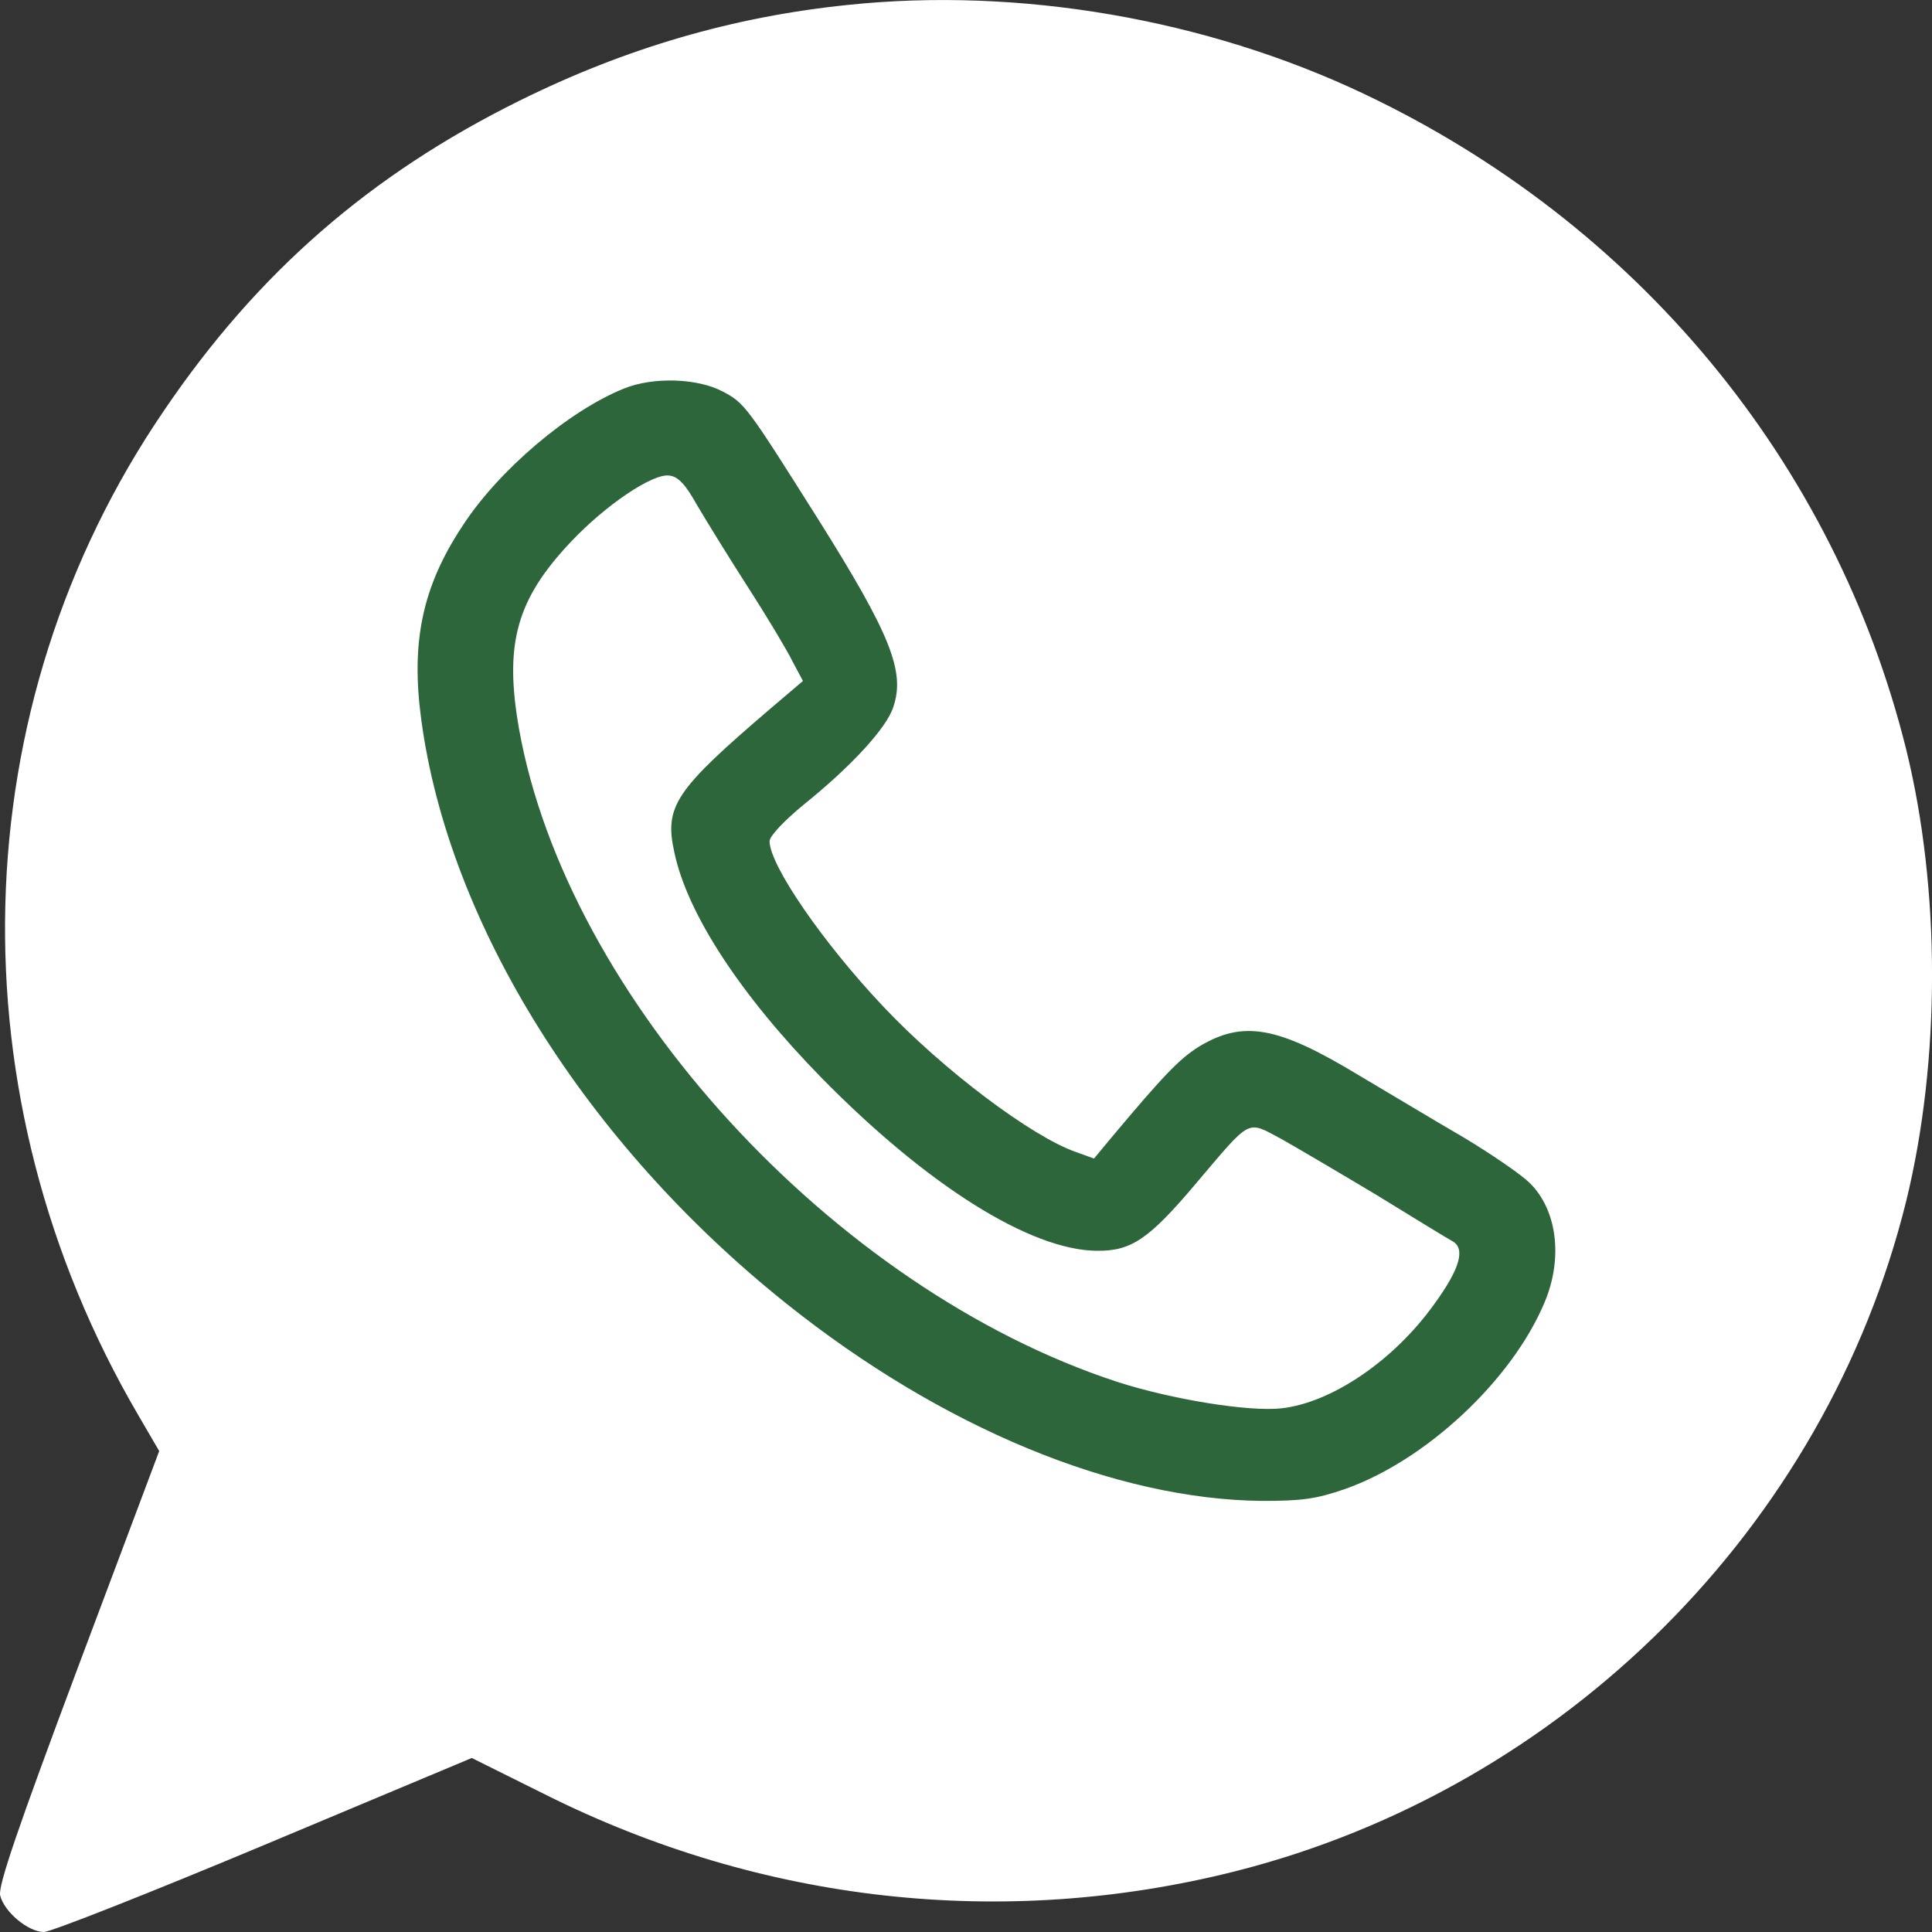
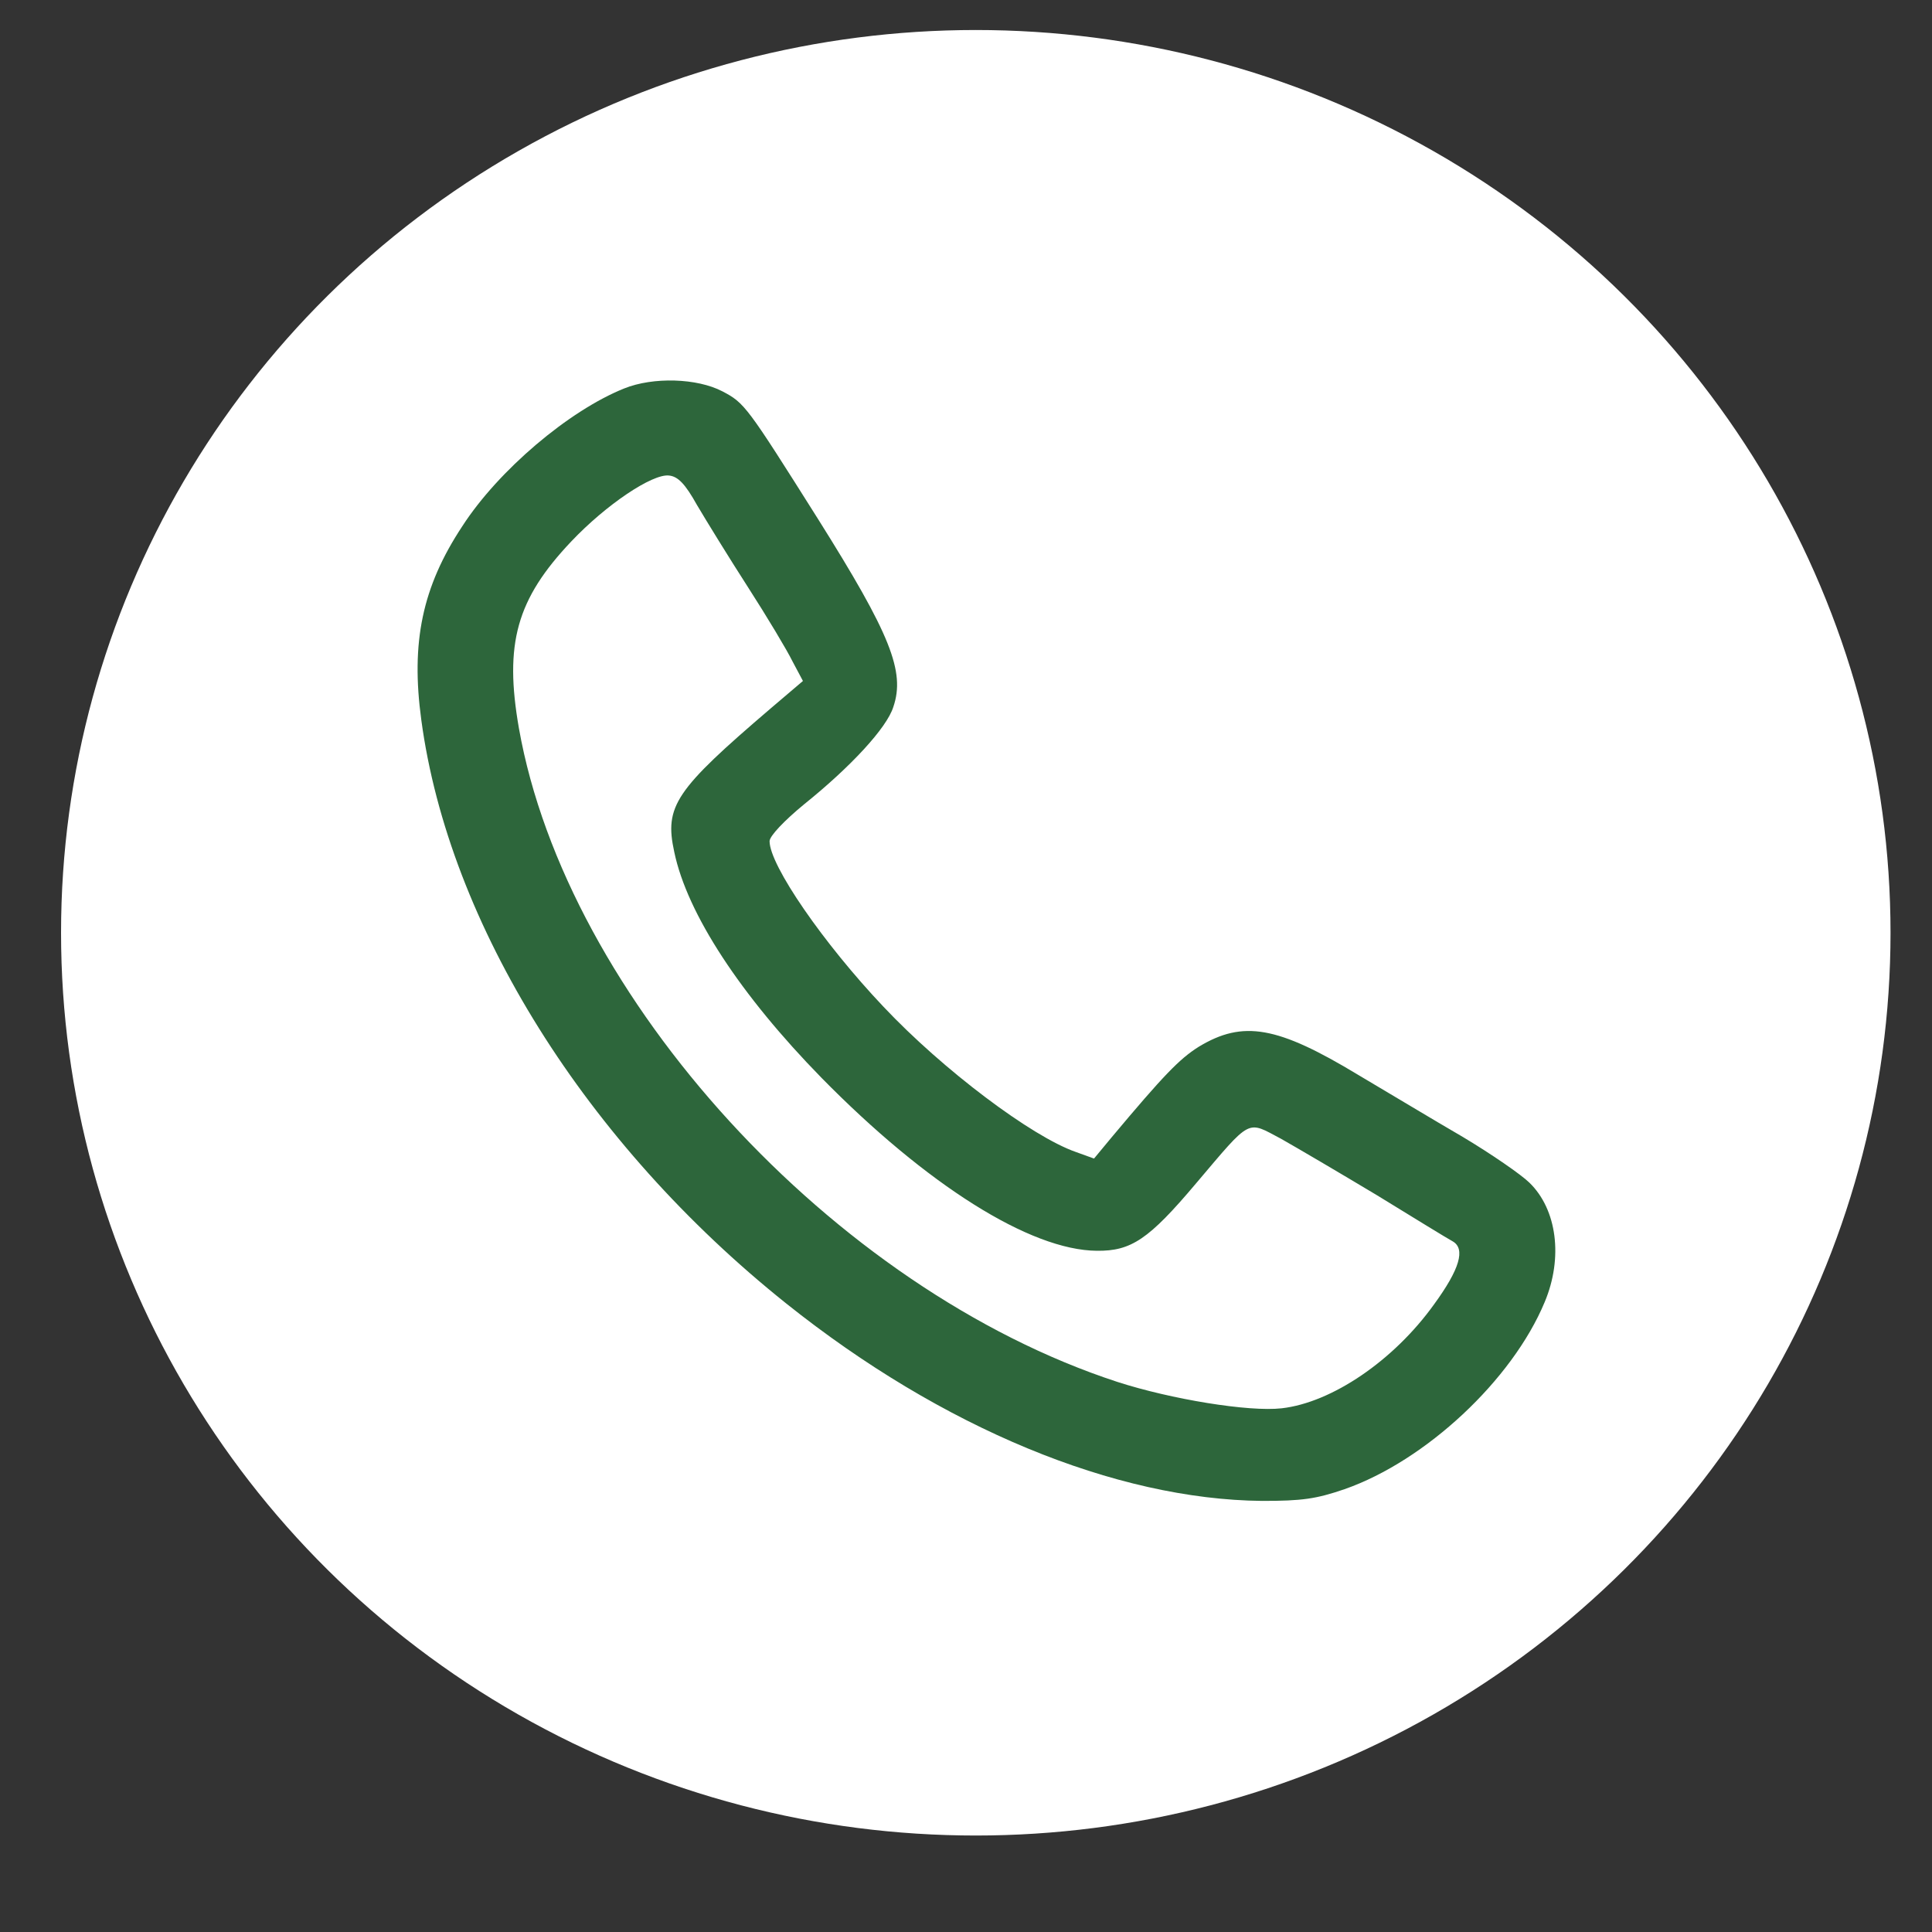
<svg xmlns="http://www.w3.org/2000/svg" width="15" height="15" viewBox="0 0 15 15" fill="none">
  <rect x="0" y="0" width="15" height="15" fill="#333333" stroke="none" />
-   <path d="M6.585 0.038C5.694 0.129 4.858 0.373 4.033 0.782C2.875 1.355 1.998 2.118 1.273 3.188C-0.299 5.491 -0.373 8.514 1.074 10.988L1.236 11.266L0.608 12.938C0.134 14.204 -0.014 14.639 0.001 14.715C0.031 14.843 0.219 15 0.341 15C0.393 15 1.162 14.697 2.05 14.325L3.663 13.649L4.236 13.934C5.916 14.774 7.791 14.982 9.589 14.529C12.145 13.883 14.175 11.854 14.8 9.324C15.067 8.232 15.067 6.907 14.8 5.82C14.245 3.586 12.71 1.731 10.58 0.724C9.359 0.147 7.913 -0.101 6.585 0.038ZM8.009 0.768C11.064 1.074 13.543 3.312 14.157 6.316C14.231 6.677 14.242 6.838 14.242 7.572C14.242 8.232 14.227 8.481 14.175 8.74C13.842 10.379 13.01 11.729 11.734 12.704C9.57 14.358 6.552 14.5 4.147 13.069C3.959 12.956 3.792 12.883 3.729 12.883C3.667 12.883 3.038 13.127 2.328 13.423C1.617 13.722 1.033 13.963 1.026 13.96C1.022 13.956 1.24 13.35 1.518 12.616C1.791 11.883 2.017 11.24 2.017 11.196C2.017 11.149 1.939 10.988 1.843 10.839C0.423 8.594 0.43 5.769 1.858 3.629C3.201 1.618 5.564 0.519 8.009 0.768Z" fill="white" />
-   <path d="M3.788 12.499C3.788 13.209 3.205 13.784 2.486 13.784C1.767 13.784 0.474 14.961 0.474 14.251C0.474 13.541 1.421 10.513 2.486 11.214C3.205 11.214 3.788 11.789 3.788 12.499Z" fill="white" />
  <ellipse cx="7.576" cy="7.242" rx="7.102" ry="7.009" fill="white" />
  <path d="M4.846 3.016C4.417 3.188 3.87 3.651 3.589 4.086C3.278 4.557 3.189 4.987 3.271 5.59C3.485 7.178 4.551 8.879 6.104 10.12C7.314 11.087 8.66 11.642 9.799 11.653C10.11 11.653 10.217 11.638 10.439 11.562C11.068 11.342 11.741 10.715 11.993 10.109C12.137 9.766 12.089 9.39 11.874 9.182C11.811 9.12 11.578 8.959 11.357 8.827C11.131 8.696 10.768 8.477 10.546 8.346C9.918 7.966 9.651 7.919 9.307 8.127C9.156 8.222 9.034 8.349 8.63 8.831L8.494 8.995L8.353 8.944C8.009 8.824 7.321 8.306 6.859 7.816C6.393 7.324 5.975 6.718 5.975 6.531C5.975 6.491 6.089 6.371 6.245 6.243C6.603 5.955 6.885 5.652 6.936 5.488C7.029 5.214 6.914 4.925 6.352 4.031C5.797 3.151 5.782 3.129 5.608 3.038C5.412 2.936 5.072 2.925 4.846 3.016ZM5.412 3.922C5.483 4.042 5.66 4.33 5.808 4.56C5.956 4.79 6.111 5.049 6.152 5.133L6.234 5.287L5.986 5.498C5.242 6.134 5.157 6.258 5.235 6.615C5.335 7.094 5.749 7.725 6.378 8.368C7.195 9.2 7.998 9.707 8.516 9.711C8.782 9.714 8.919 9.623 9.285 9.189C9.722 8.674 9.677 8.7 9.947 8.842C10.069 8.911 10.406 9.109 10.691 9.28C10.976 9.455 11.238 9.616 11.279 9.638C11.379 9.696 11.334 9.853 11.134 10.127C10.82 10.565 10.339 10.89 9.951 10.934C9.696 10.963 9.093 10.864 8.675 10.729C6.467 10.007 4.399 7.743 4.029 5.655C3.914 4.998 4.01 4.652 4.436 4.203C4.706 3.918 5.065 3.677 5.194 3.692C5.264 3.699 5.32 3.757 5.412 3.922Z" fill="#2D663B" />
</svg>